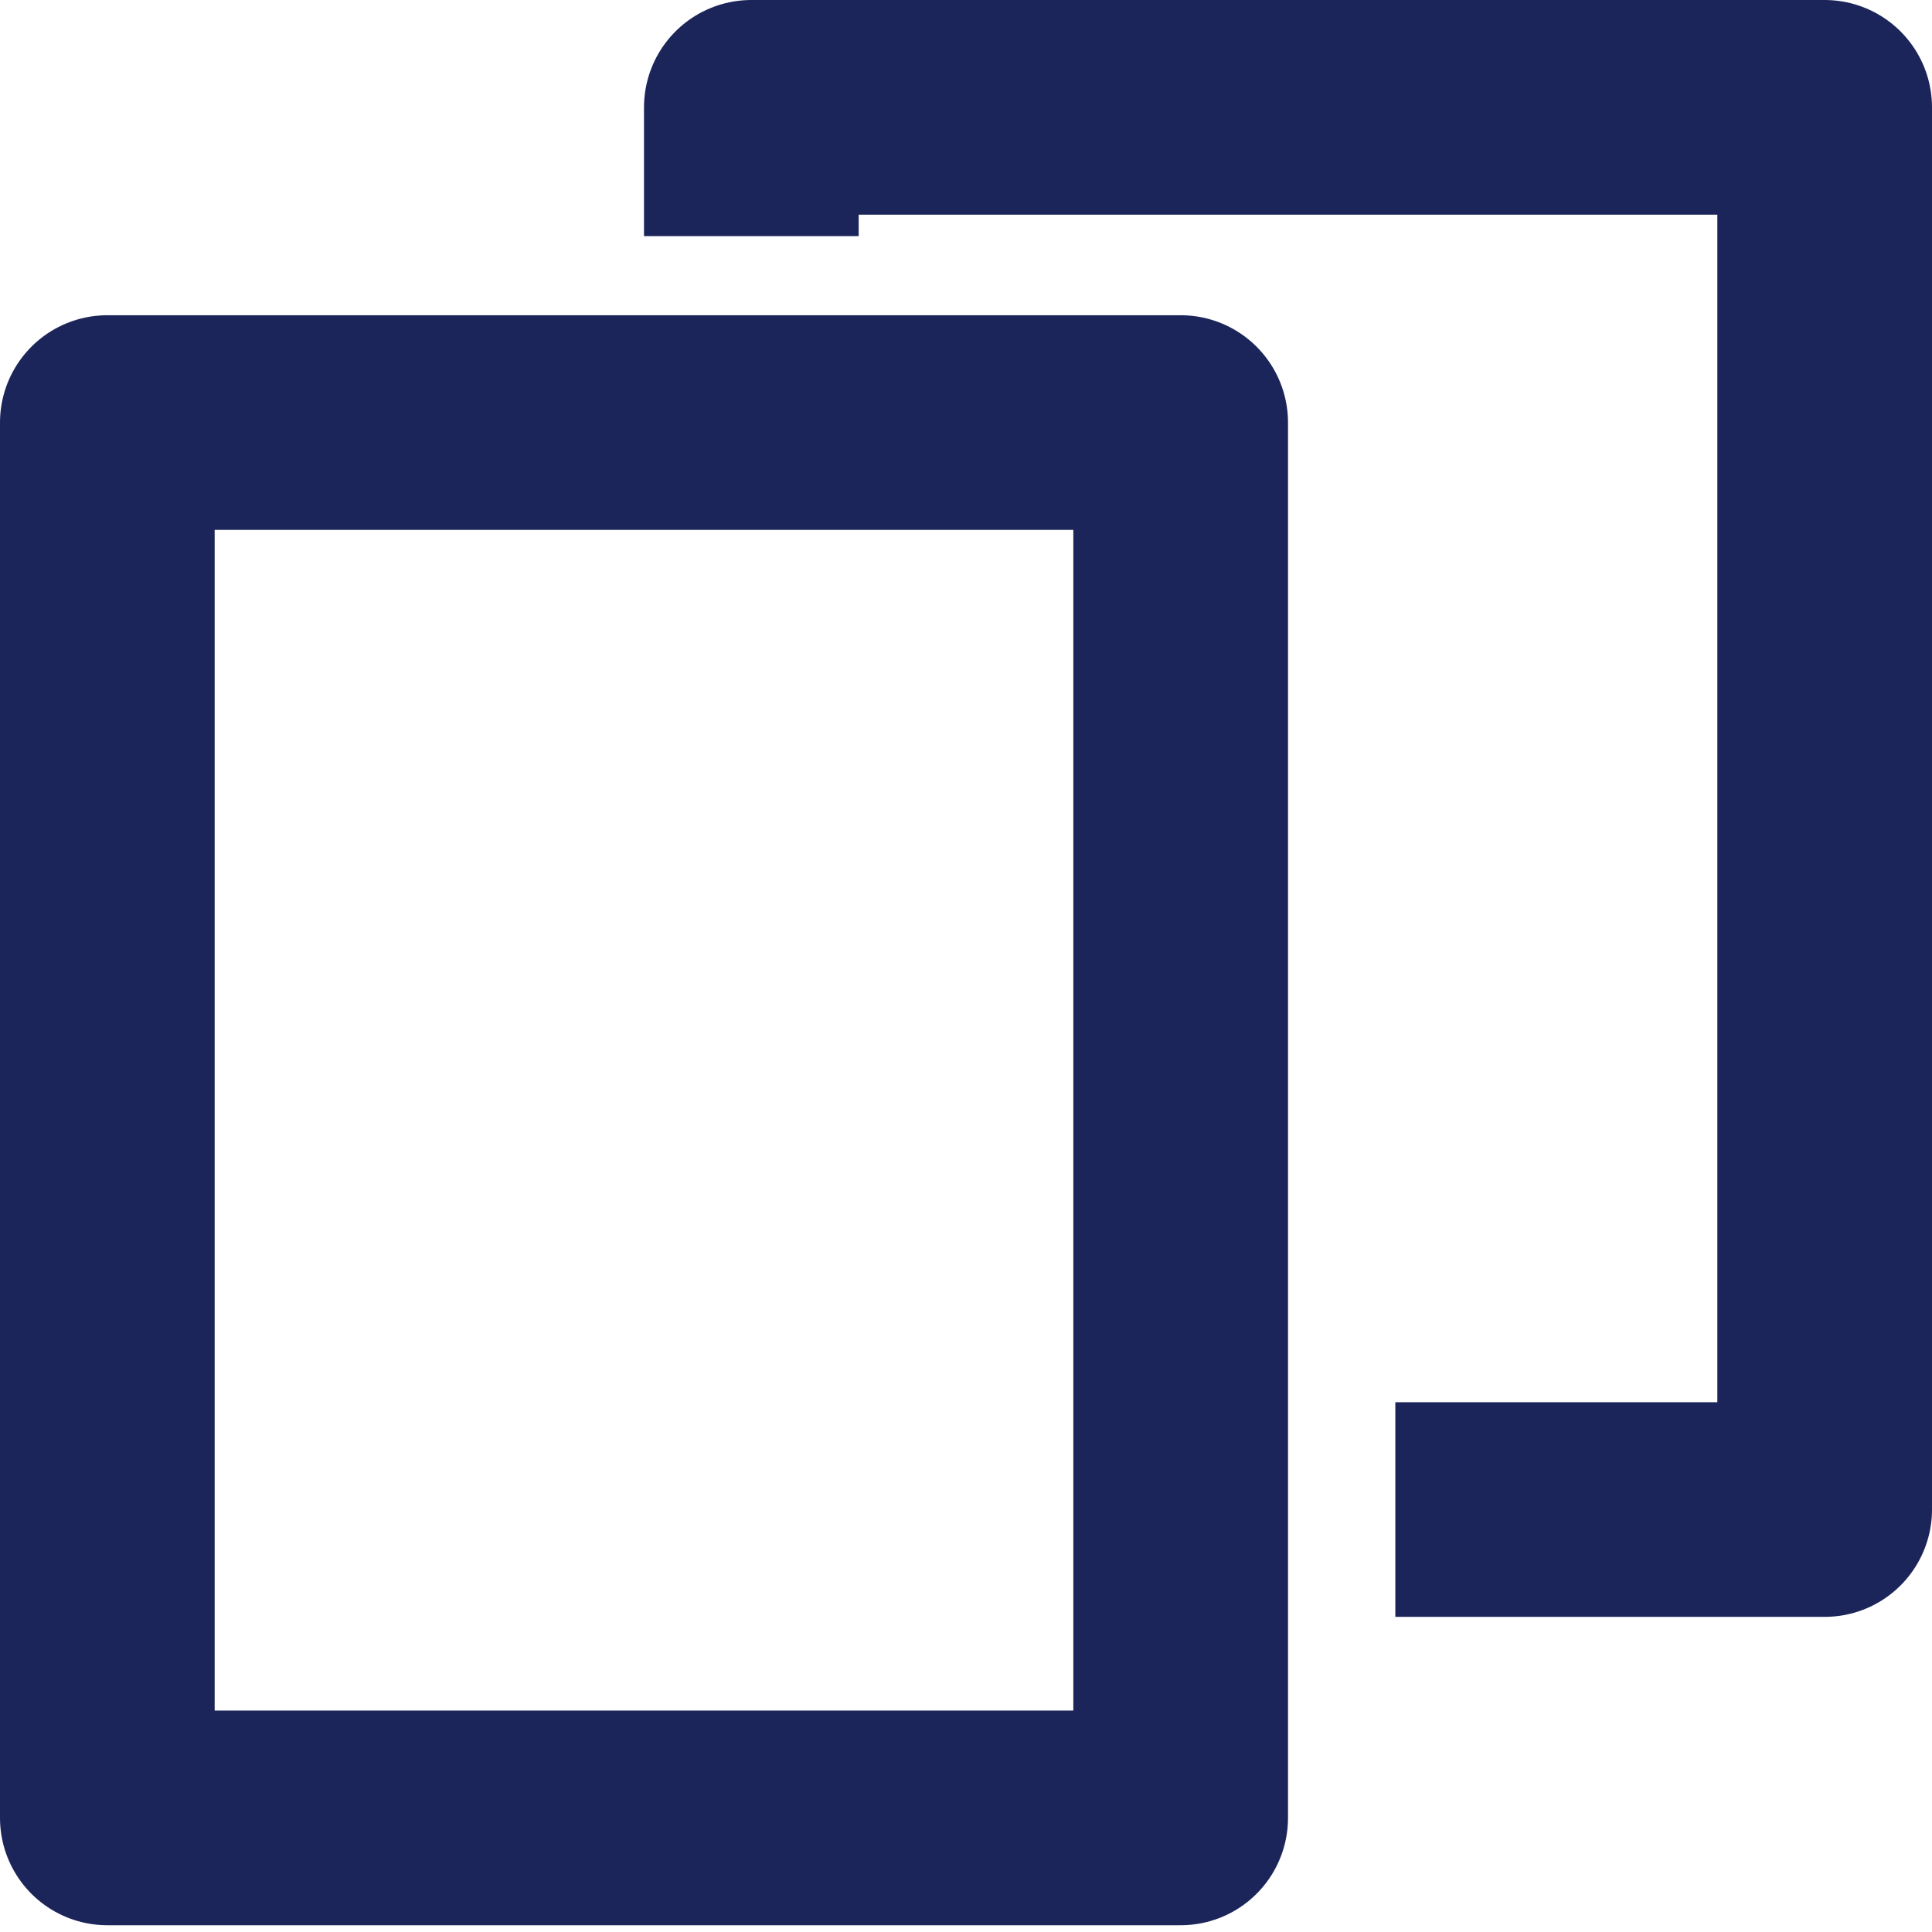
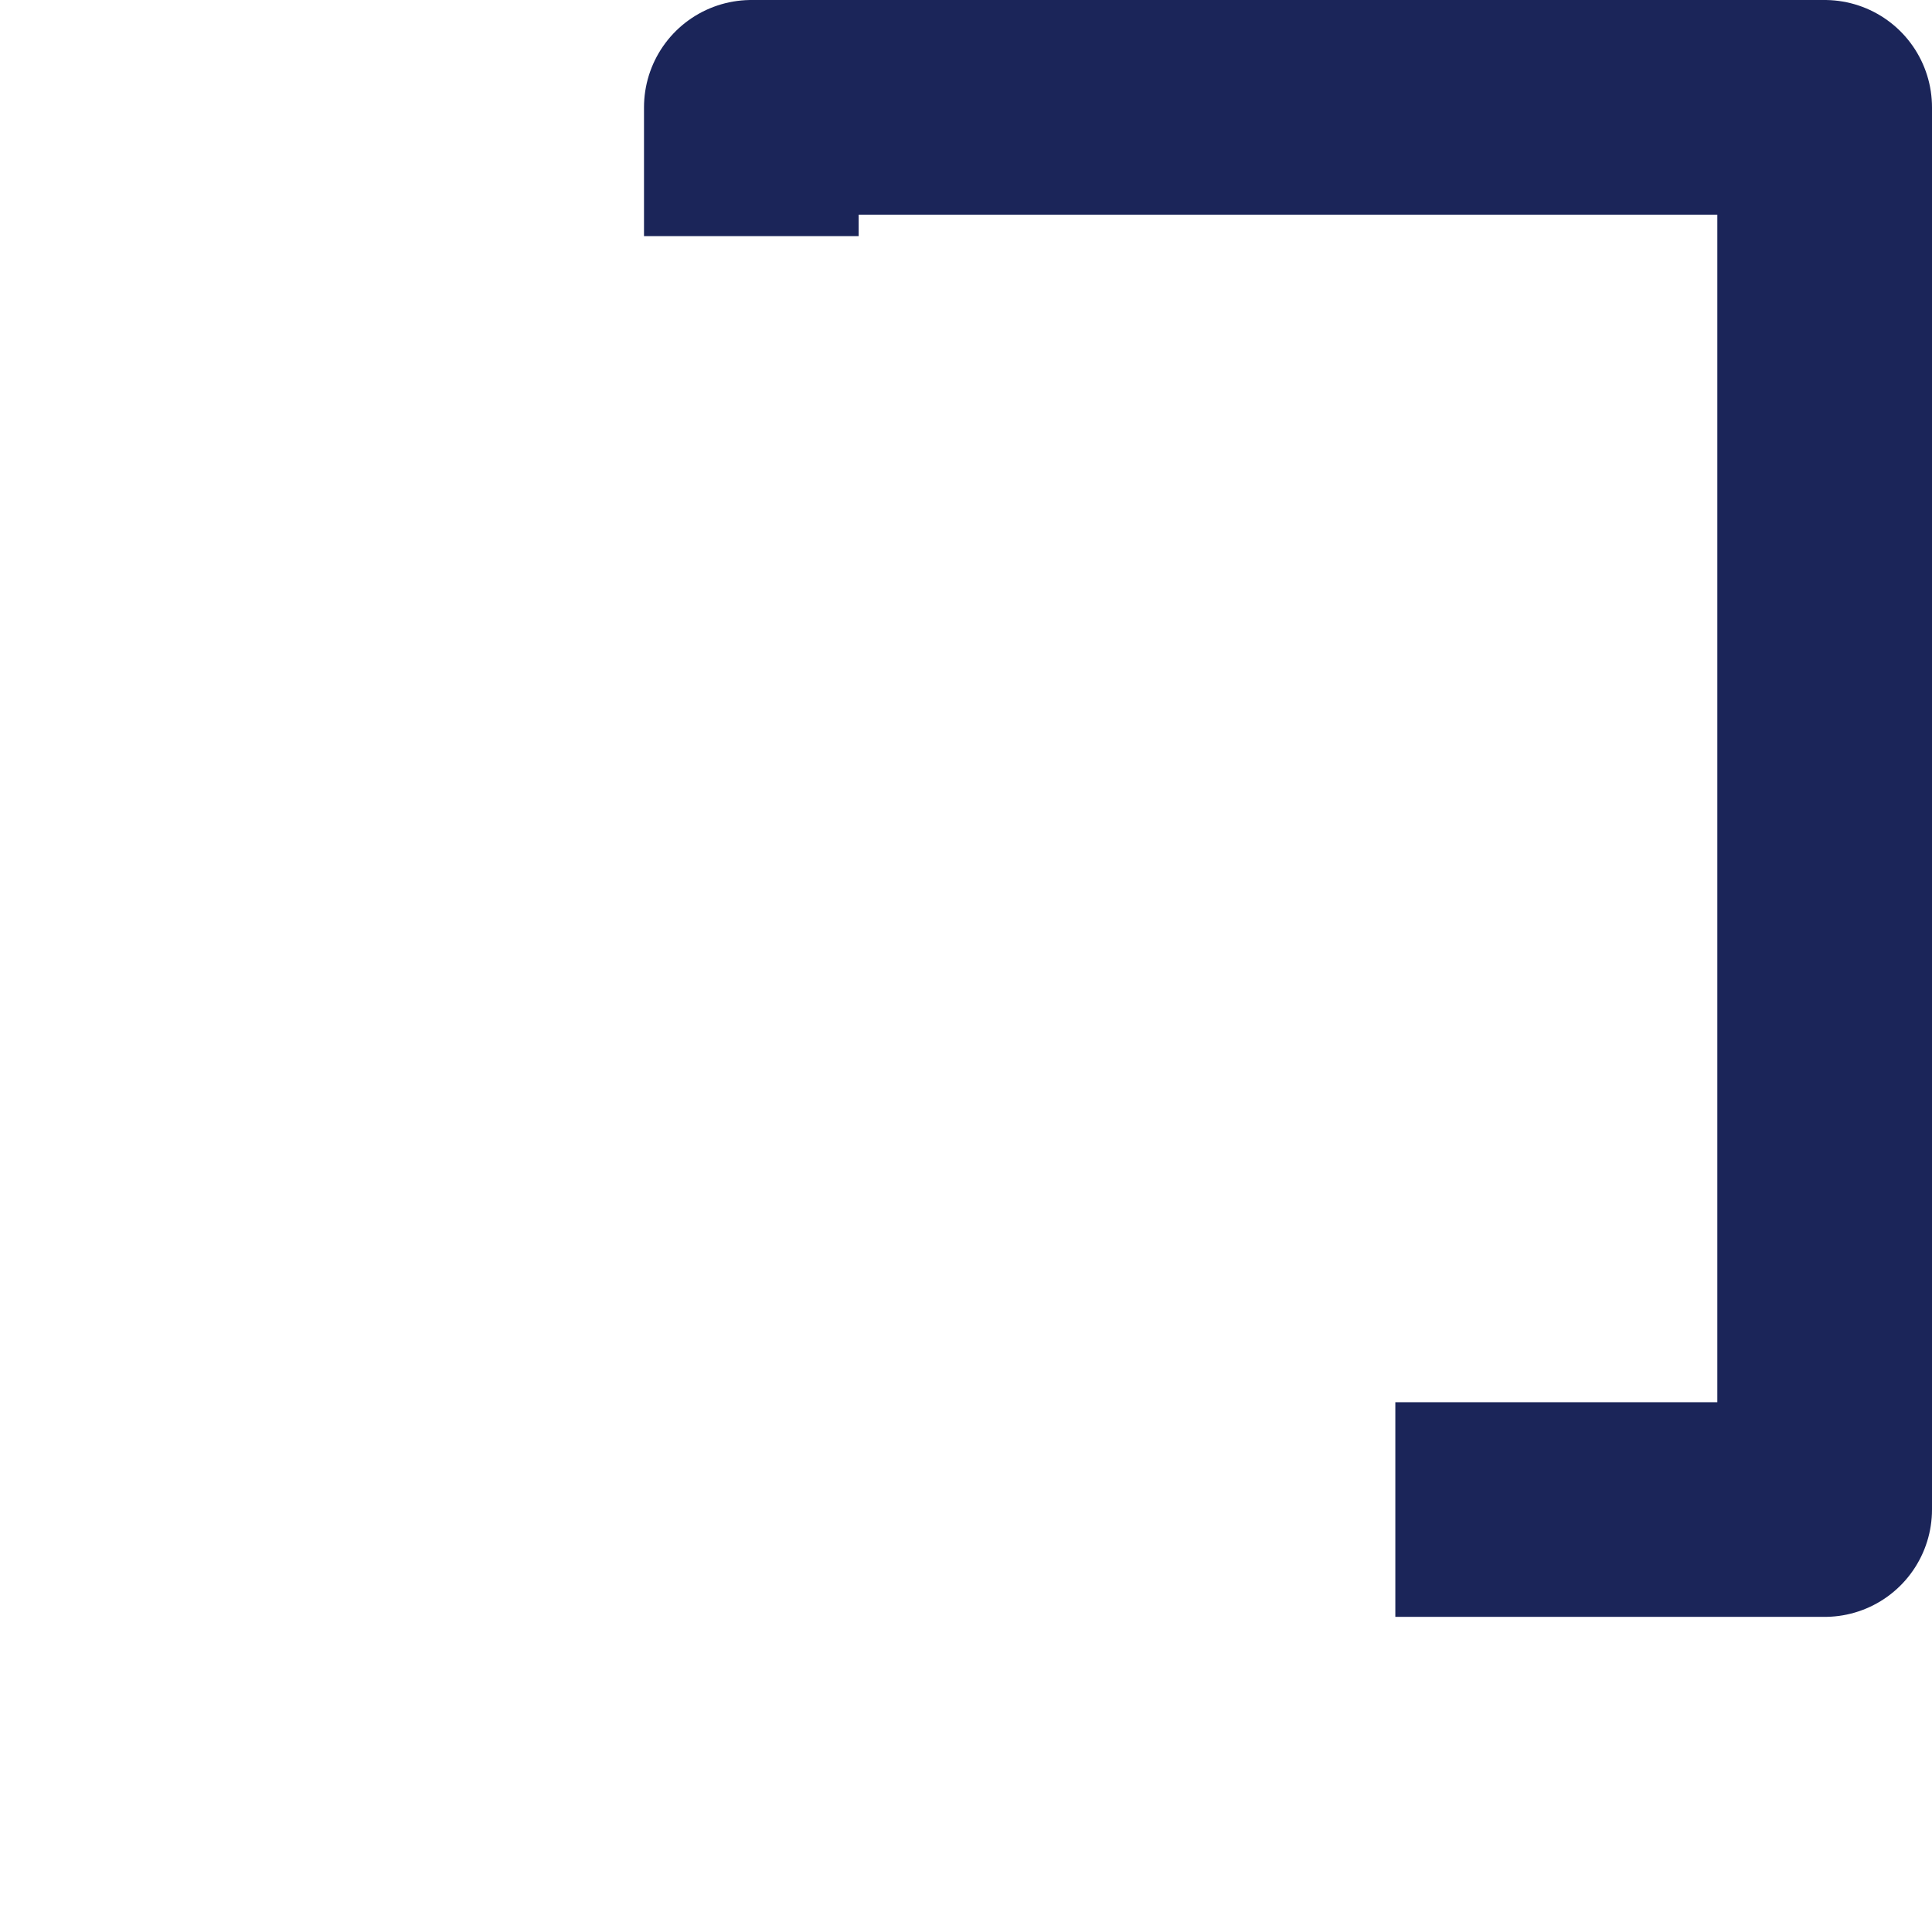
<svg xmlns="http://www.w3.org/2000/svg" width="18px" height="18px" viewBox="0 0 18 18" version="1.1">
  <desc>Created with Sketch.</desc>
  <g id="Styleguide" stroke="none" stroke-width="1" fill="none" fill-rule="evenodd" stroke-linejoin="round">
    <g id="icon/action/copy" transform="translate(1, 1)" stroke="#1B2559">
      <g id="Group-5-Copy-2">
        <polyline id="Stroke-1" stroke-width="2" points="6 1.2 6 -0 16 -0 16 13.064 12 13.064" />
-         <polygon id="Stroke-3" stroke-width="2" stroke-linecap="round" points="0 15.937 10 15.937 10 2.937 0 2.937" />
      </g>
    </g>
  </g>
</svg>